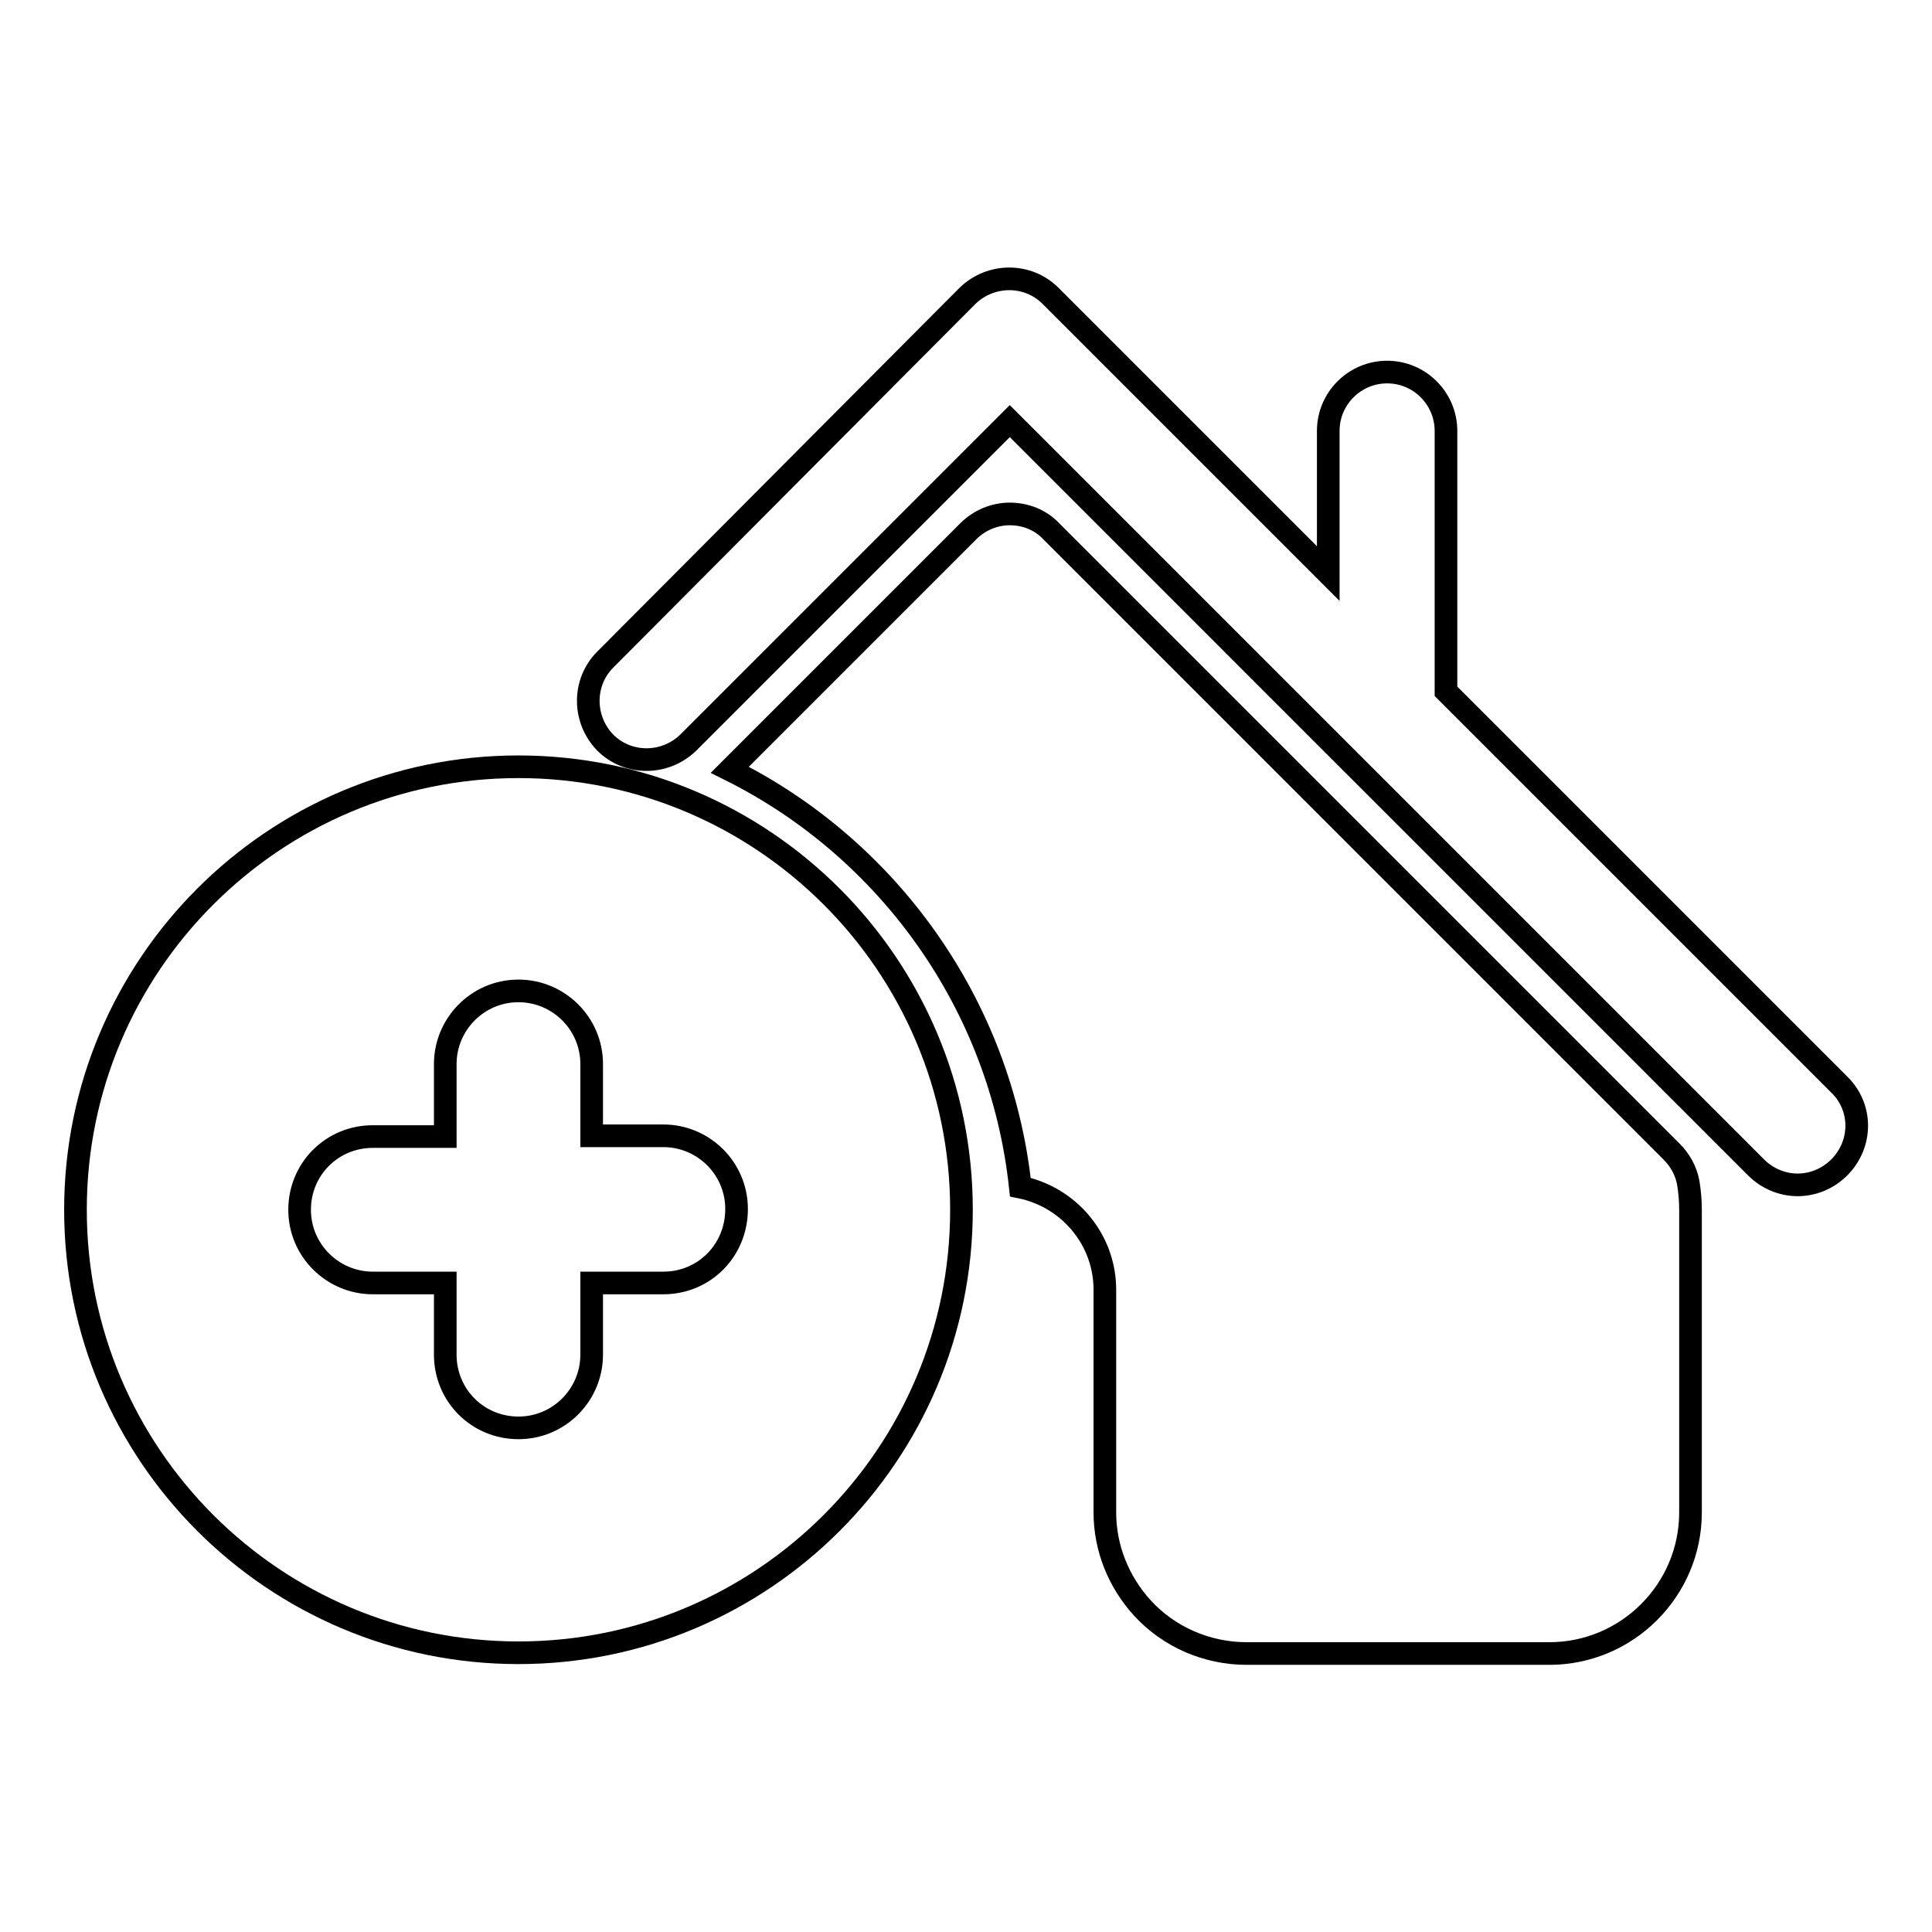
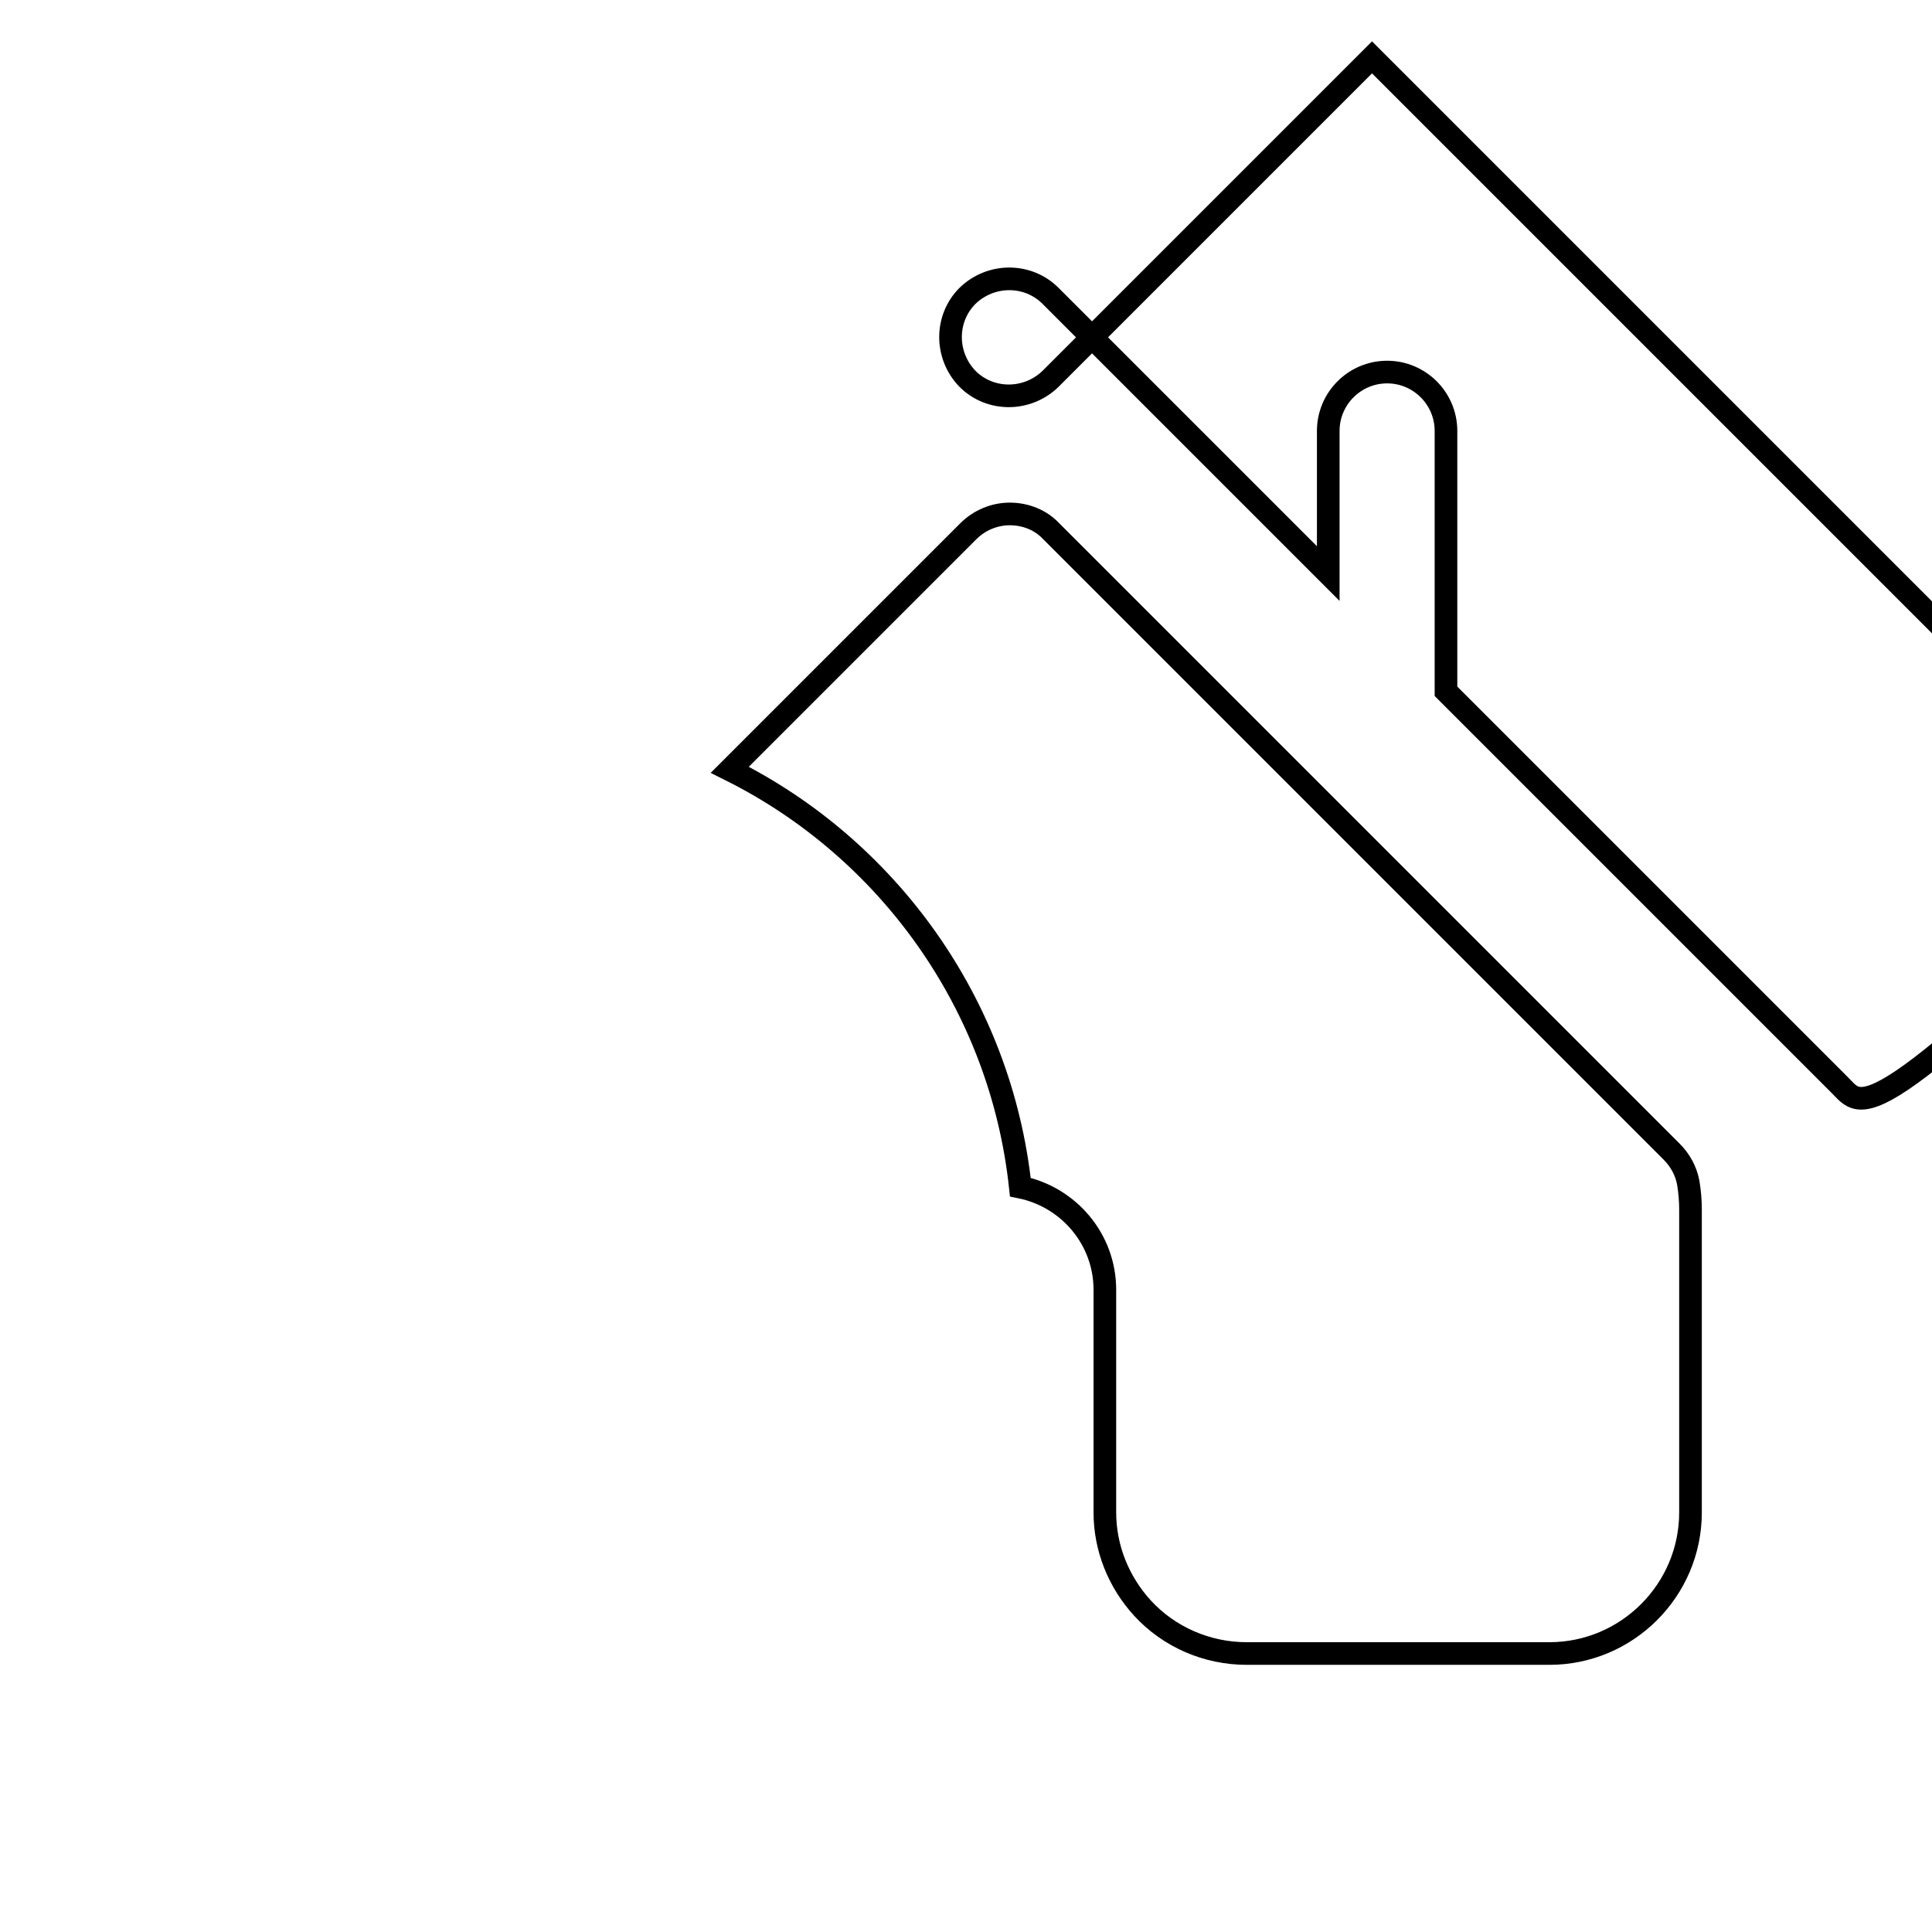
<svg xmlns="http://www.w3.org/2000/svg" version="1.1" x="0px" y="0px" viewBox="0 0 256 256" enable-background="new 0 0 256 256" xml:space="preserve">
  <g>
    <g>
      <g>
        <g>
-           <path stroke-width="3" fill-opacity="0" stroke="#000000" d="M243.7,143.7l-52.1-52.1V57.1c0-4.3-3.5-7.8-7.8-7.8s-7.8,3.5-7.8,7.8V76l-36.8-36.8c-3-3-7.9-3-11,0L80.2,87.4c-3,3-3,7.9,0,11c3,3,7.9,3,11,0l42.6-42.6l98.9,98.9c1.5,1.5,3.5,2.3,5.5,2.3s4-0.8,5.5-2.3C246.8,151.6,246.8,146.7,243.7,143.7z" />
+           <path stroke-width="3" fill-opacity="0" stroke="#000000" d="M243.7,143.7l-52.1-52.1V57.1c0-4.3-3.5-7.8-7.8-7.8s-7.8,3.5-7.8,7.8V76l-36.8-36.8c-3-3-7.9-3-11,0c-3,3-3,7.9,0,11c3,3,7.9,3,11,0l42.6-42.6l98.9,98.9c1.5,1.5,3.5,2.3,5.5,2.3s4-0.8,5.5-2.3C246.8,151.6,246.8,146.7,243.7,143.7z" />
          <path stroke-width="3" fill-opacity="0" stroke="#000000" d="M221.5,152.6l-82.2-82.2c-1.4-1.5-3.4-2.3-5.5-2.3c-2,0-4,0.8-5.5,2.3l-31.6,31.6c20.9,10.4,35.9,31,38.5,55.3c6.4,1.3,11.2,6.9,11.2,13.6v29.5c0,4.7,1.8,9.2,5,12.7c3.5,3.8,8.5,6,13.8,6h40.1c10.3,0,18.7-8.4,18.7-18.7v-40.1c0-1.2-0.1-2.4-0.3-3.6C223.4,155.1,222.6,153.7,221.5,152.6z" />
-           <path stroke-width="3" fill-opacity="0" stroke="#000000" d="M68.7,101.6c-32.4,0-58.7,26.3-58.7,58.7c0,32.4,26.3,58.7,58.7,58.7c32.4,0,58.7-26.3,58.7-58.7C127.4,127.9,101.1,101.6,68.7,101.6z M87.9,170h-9.5v9.5c0,5.3-4.3,9.7-9.7,9.7s-9.7-4.3-9.7-9.7V170h-9.6c-5.3,0-9.7-4.3-9.7-9.7c0-5.4,4.3-9.7,9.7-9.7H59V141c0-5.3,4.3-9.7,9.7-9.7c5.3,0,9.7,4.3,9.7,9.7v9.5h9.5c5.3,0,9.7,4.3,9.7,9.7C97.6,165.7,93.3,170,87.9,170z" />
        </g>
      </g>
      <g />
      <g />
      <g />
      <g />
      <g />
      <g />
      <g />
      <g />
      <g />
      <g />
      <g />
      <g />
      <g />
      <g />
      <g />
    </g>
  </g>
</svg>